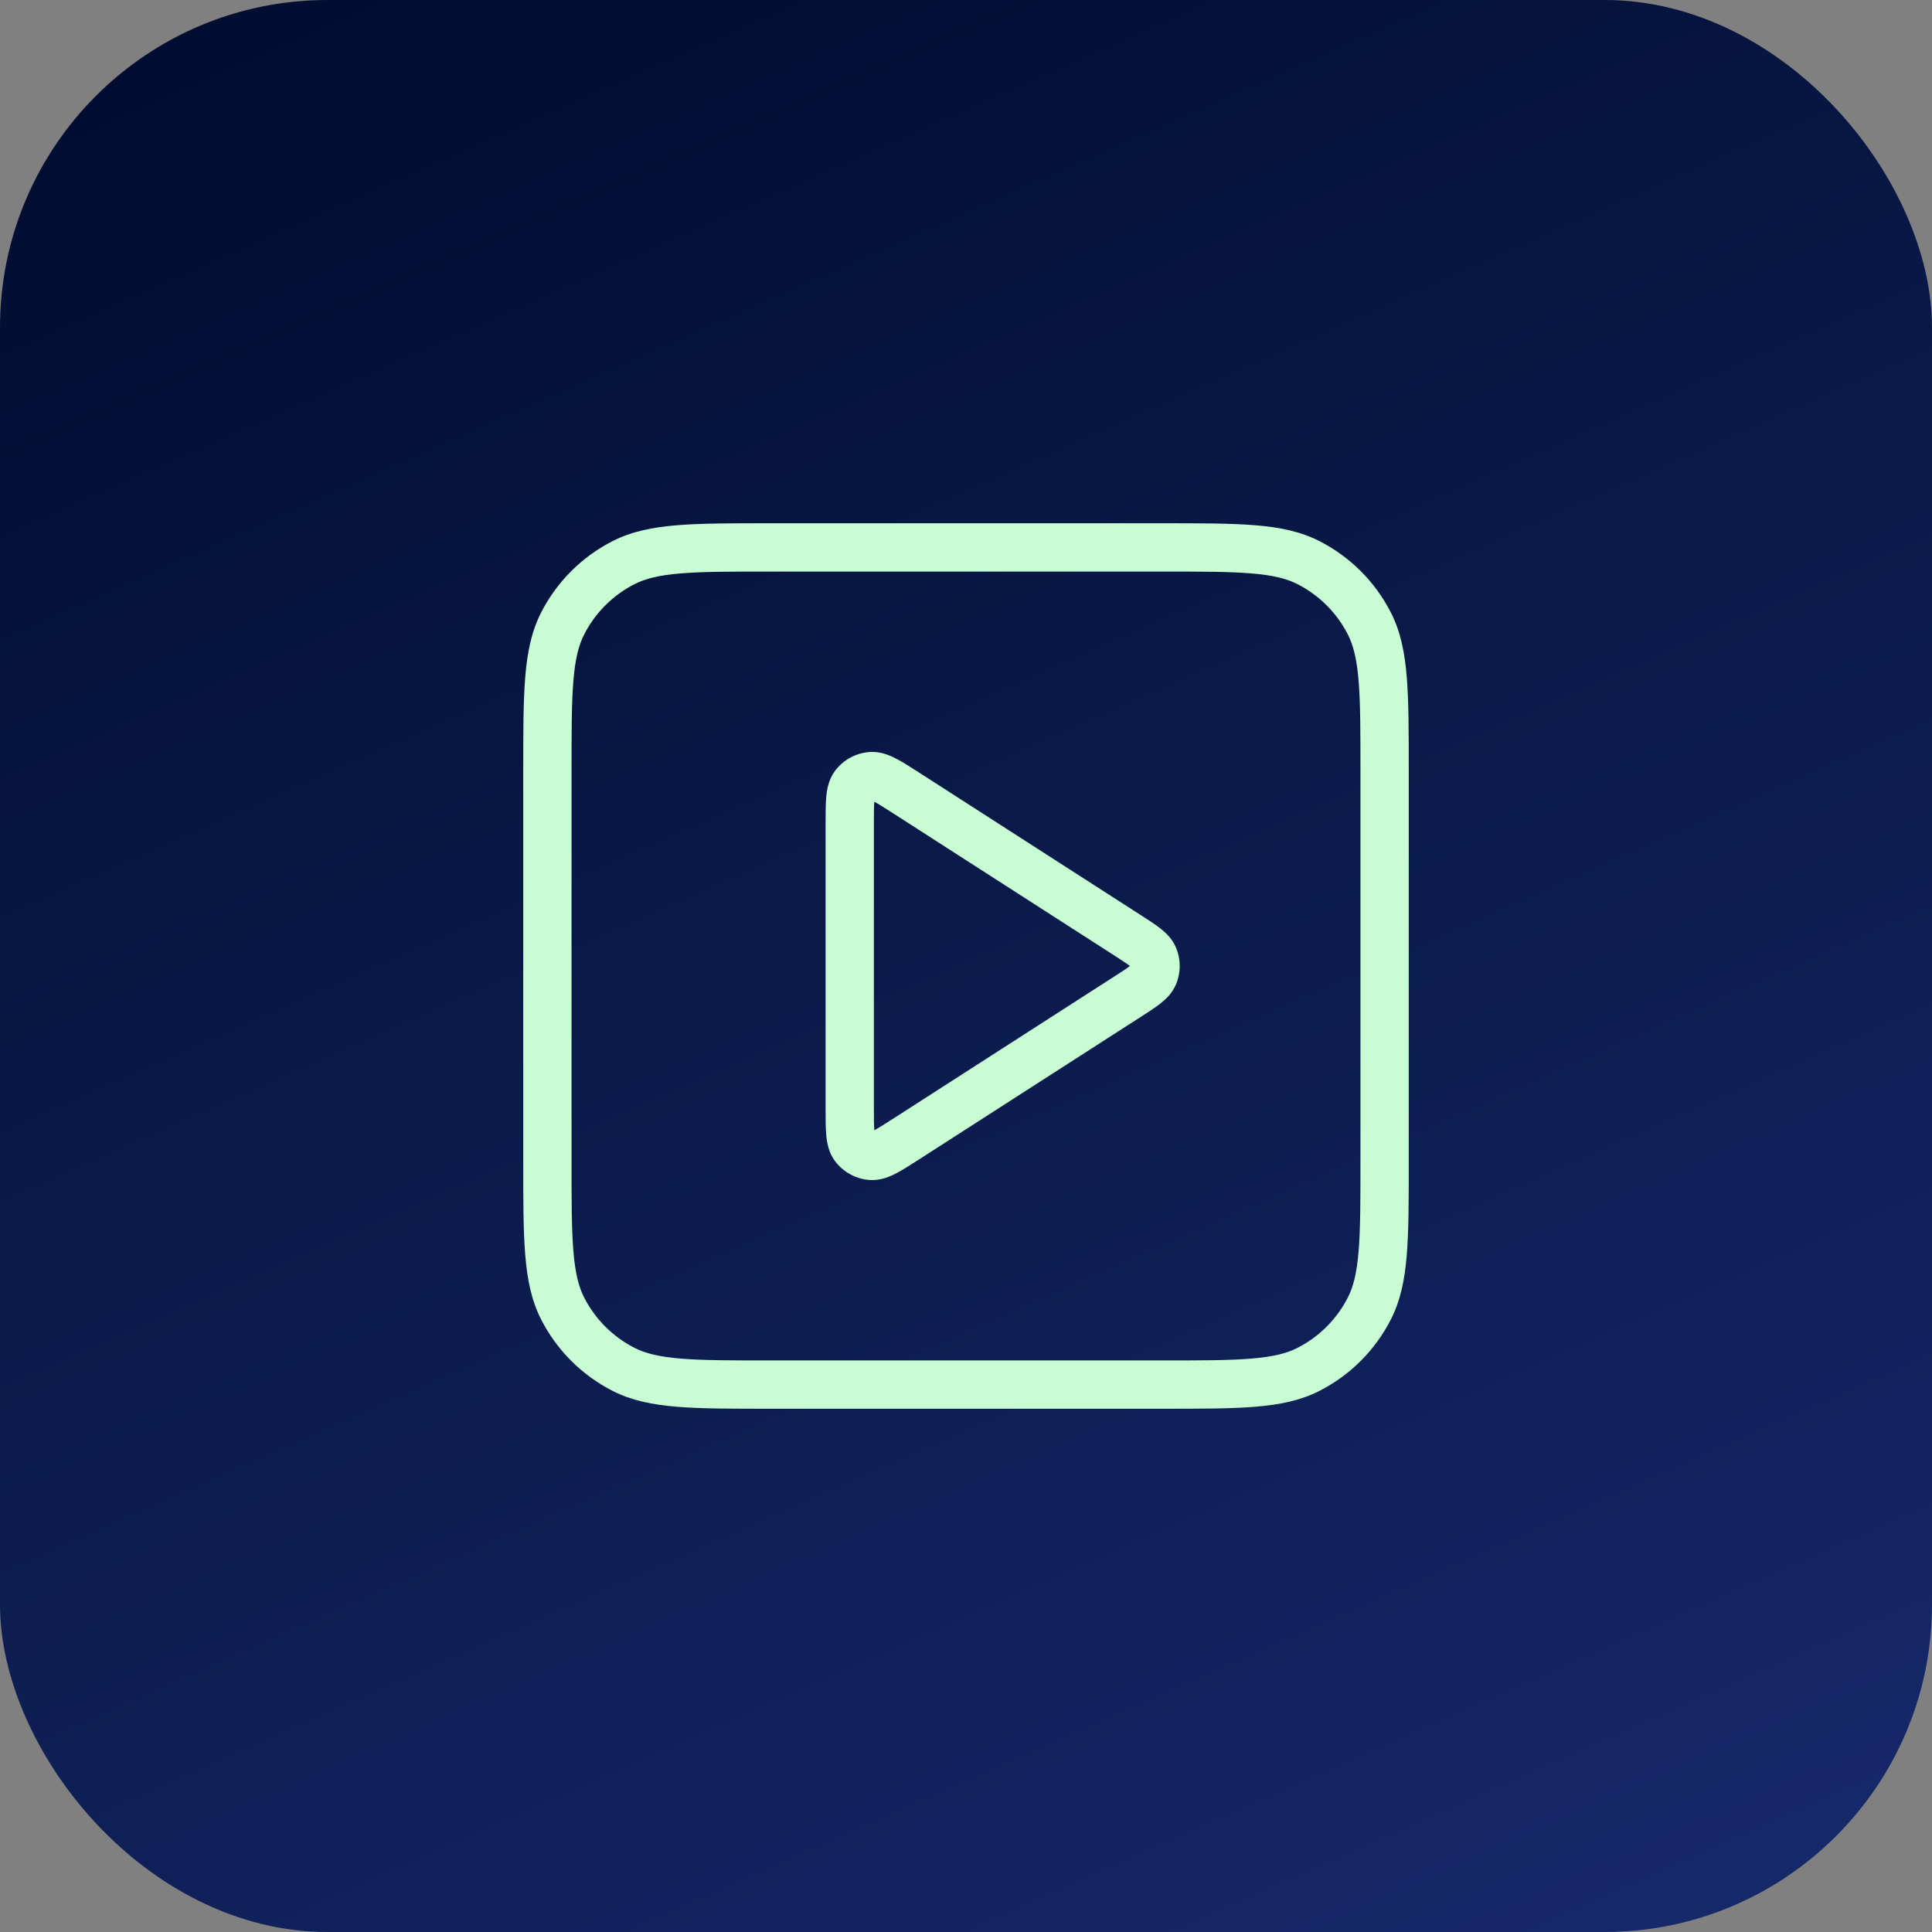
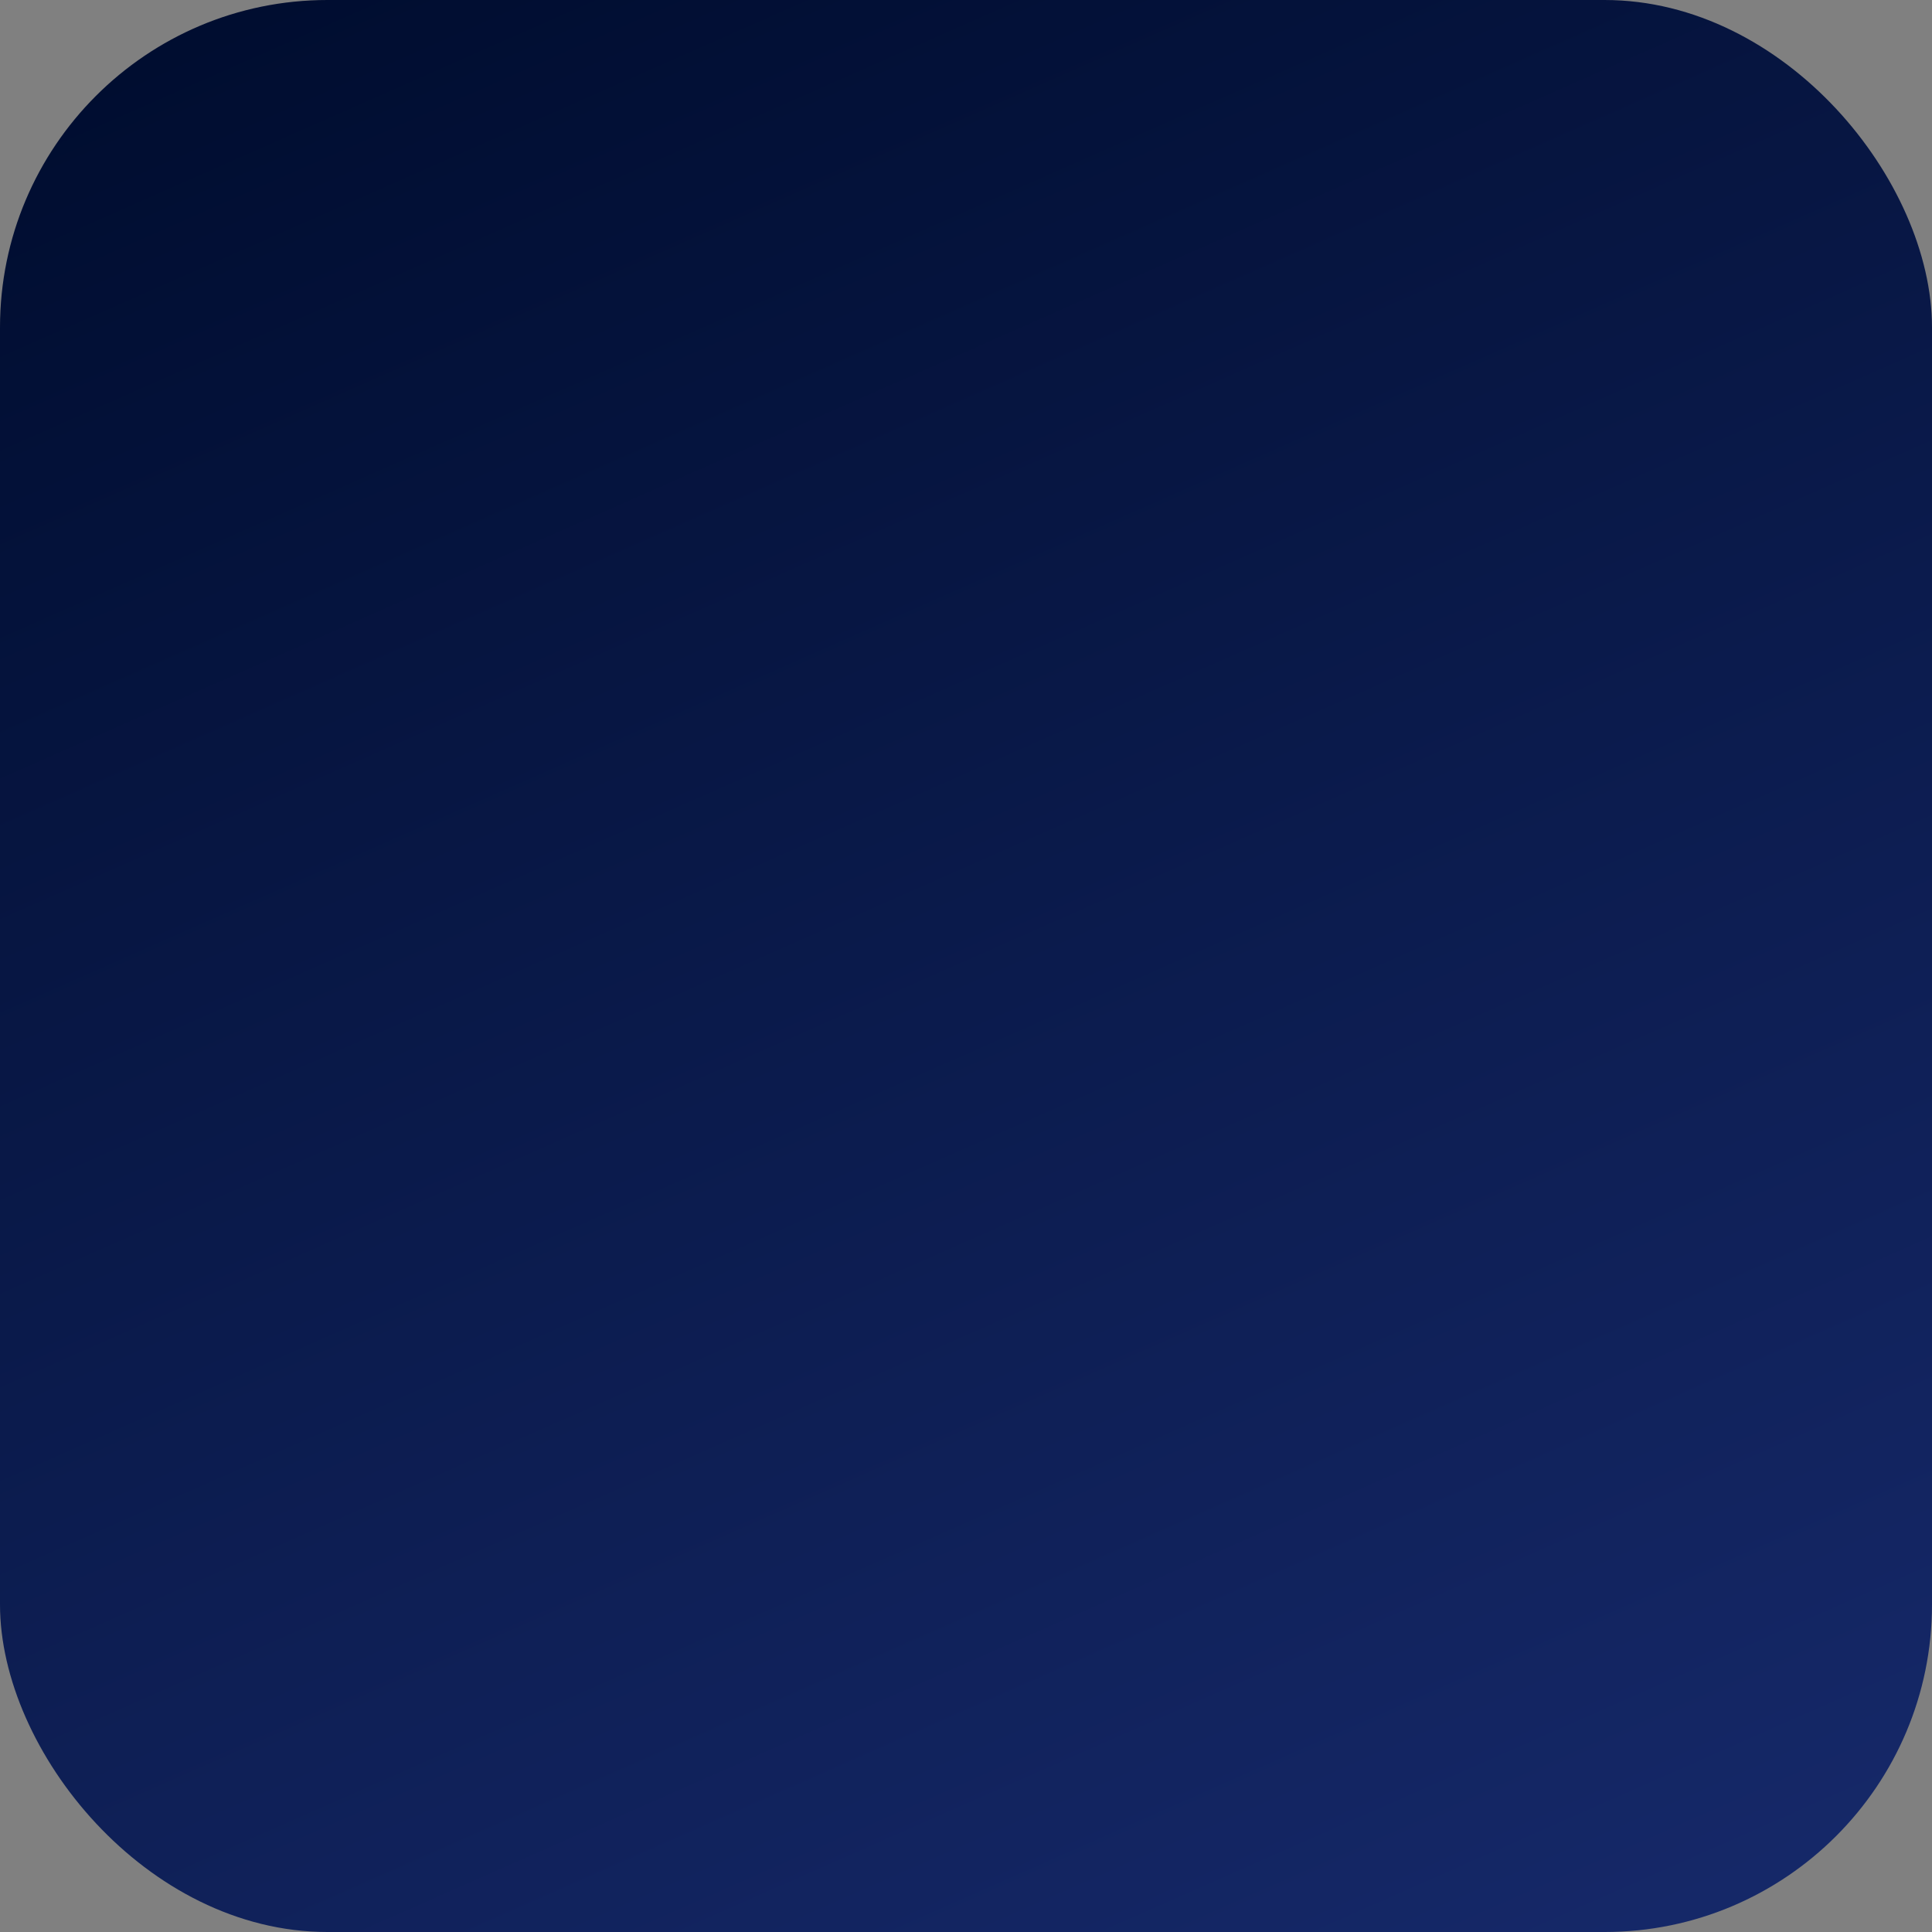
<svg xmlns="http://www.w3.org/2000/svg" width="59" height="59" viewBox="0 0 59 59" fill="none">
  <rect x="0" y="0" width="59" height="59" fill="#808080" stroke="none" />
  <rect width="59" height="59" rx="10" fill="url(#paint0_linear_12815_121)" />
-   <path fill-rule="evenodd" clip-rule="evenodd" d="M23.502 15.979H35.498C36.664 15.979 37.584 15.979 38.324 16.04C39.081 16.101 39.715 16.23 40.292 16.524C41.232 17.003 41.997 17.768 42.476 18.708C42.77 19.285 42.899 19.919 42.96 20.675C43.021 21.416 43.021 22.336 43.021 23.502V35.498C43.021 36.664 43.021 37.584 42.96 38.324C42.899 39.08 42.77 39.714 42.476 40.291C41.997 41.232 41.232 41.997 40.292 42.476C39.715 42.77 39.081 42.898 38.324 42.96C37.584 43.021 36.664 43.021 35.498 43.021H23.502C22.336 43.021 21.416 43.021 20.676 42.96C19.92 42.898 19.286 42.77 18.709 42.476C17.768 41.997 17.003 41.232 16.524 40.291C16.23 39.714 16.102 39.08 16.04 38.324C15.979 37.584 15.979 36.664 15.979 35.498V23.502C15.979 22.336 15.979 21.416 16.04 20.675C16.102 19.919 16.23 19.285 16.524 18.708C17.003 17.768 17.768 17.003 18.709 16.524C19.286 16.23 19.92 16.101 20.676 16.04C21.416 15.979 22.336 15.979 23.502 15.979ZM20.796 17.51C20.131 17.564 19.713 17.668 19.378 17.838C18.715 18.176 18.176 18.715 17.838 19.378C17.668 19.712 17.564 20.131 17.51 20.796C17.455 21.469 17.454 22.329 17.454 23.534V35.465C17.454 36.671 17.455 37.531 17.51 38.204C17.564 38.869 17.668 39.287 17.838 39.622C18.176 40.285 18.715 40.824 19.378 41.162C19.713 41.332 20.131 41.436 20.796 41.49C21.469 41.545 22.329 41.546 23.535 41.546H35.466C36.671 41.546 37.531 41.545 38.204 41.49C38.869 41.436 39.288 41.332 39.622 41.162C40.285 40.824 40.824 40.285 41.162 39.622C41.332 39.287 41.436 38.869 41.49 38.204C41.545 37.531 41.546 36.671 41.546 35.465V23.534C41.546 22.329 41.545 21.469 41.49 20.796C41.436 20.131 41.332 19.712 41.162 19.378C40.824 18.715 40.285 18.176 39.622 17.838C39.288 17.668 38.869 17.564 38.204 17.51C37.531 17.455 36.671 17.454 35.466 17.454H23.535C22.329 17.454 21.469 17.455 20.796 17.51ZM28.072 23.596L34.828 27.94C35.054 28.085 35.264 28.22 35.426 28.346C35.593 28.476 35.796 28.661 35.912 28.936C36.064 29.297 36.064 29.703 35.912 30.063C35.796 30.338 35.593 30.523 35.426 30.654C35.264 30.78 35.054 30.915 34.828 31.06L28.072 35.403C27.81 35.572 27.572 35.725 27.369 35.831C27.166 35.936 26.884 36.058 26.556 36.035C26.137 36.005 25.752 35.794 25.5 35.458C25.303 35.195 25.253 34.892 25.232 34.664C25.212 34.437 25.212 34.154 25.212 33.842V25.158C25.212 24.846 25.212 24.563 25.232 24.336C25.253 24.107 25.303 23.805 25.5 23.541C25.752 23.205 26.137 22.995 26.556 22.965C26.884 22.942 27.166 23.063 27.369 23.169C27.572 23.274 27.81 23.428 28.072 23.596ZM26.7 24.484C26.687 24.634 26.687 24.846 26.687 25.189V33.81C26.687 34.154 26.687 34.365 26.7 34.516C26.834 34.445 27.012 34.331 27.301 34.146L34.006 29.835C34.256 29.675 34.406 29.578 34.507 29.5C34.406 29.422 34.256 29.325 34.006 29.164L27.301 24.854C27.012 24.668 26.834 24.554 26.7 24.484Z" fill="#C8FDD3" />
  <defs>
    <linearGradient id="paint0_linear_12815_121" x1="2.691" y1="2.556" x2="32.313" y2="69.581" gradientUnits="userSpaceOnUse">
      <stop stop-color="#000D30" />
      <stop offset="1" stop-color="#16296A" />
    </linearGradient>
  </defs>
</svg>